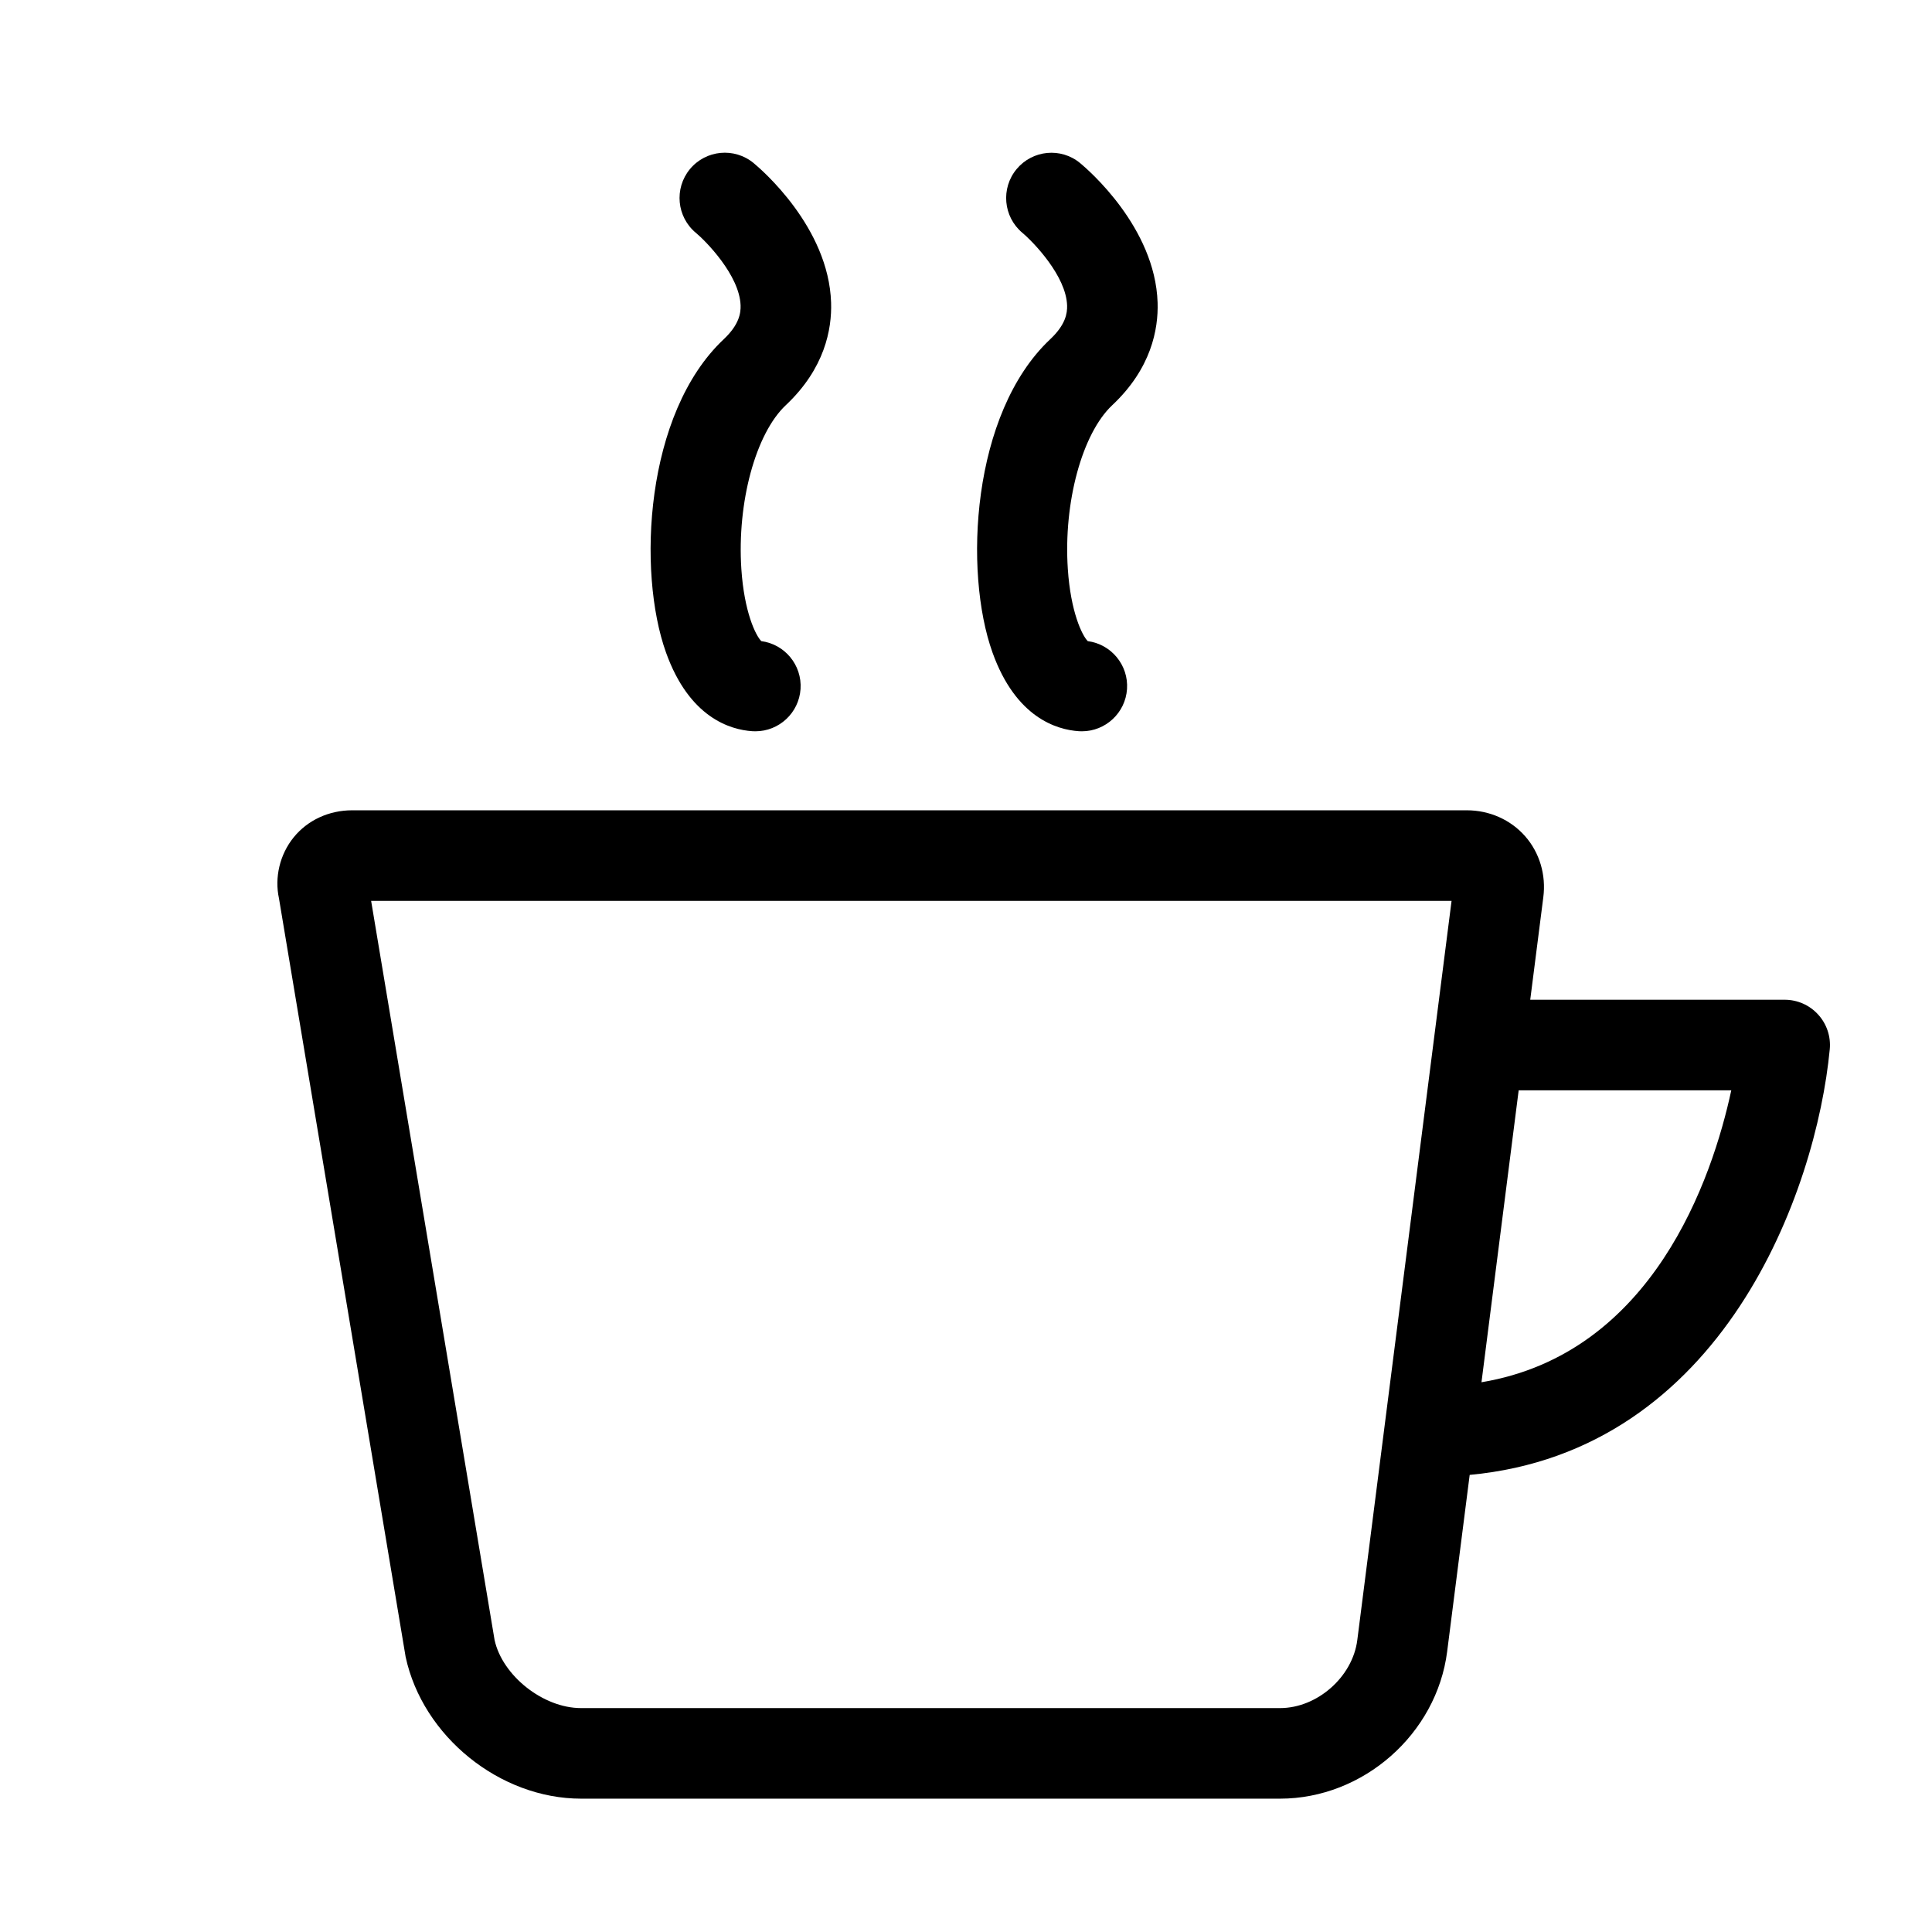
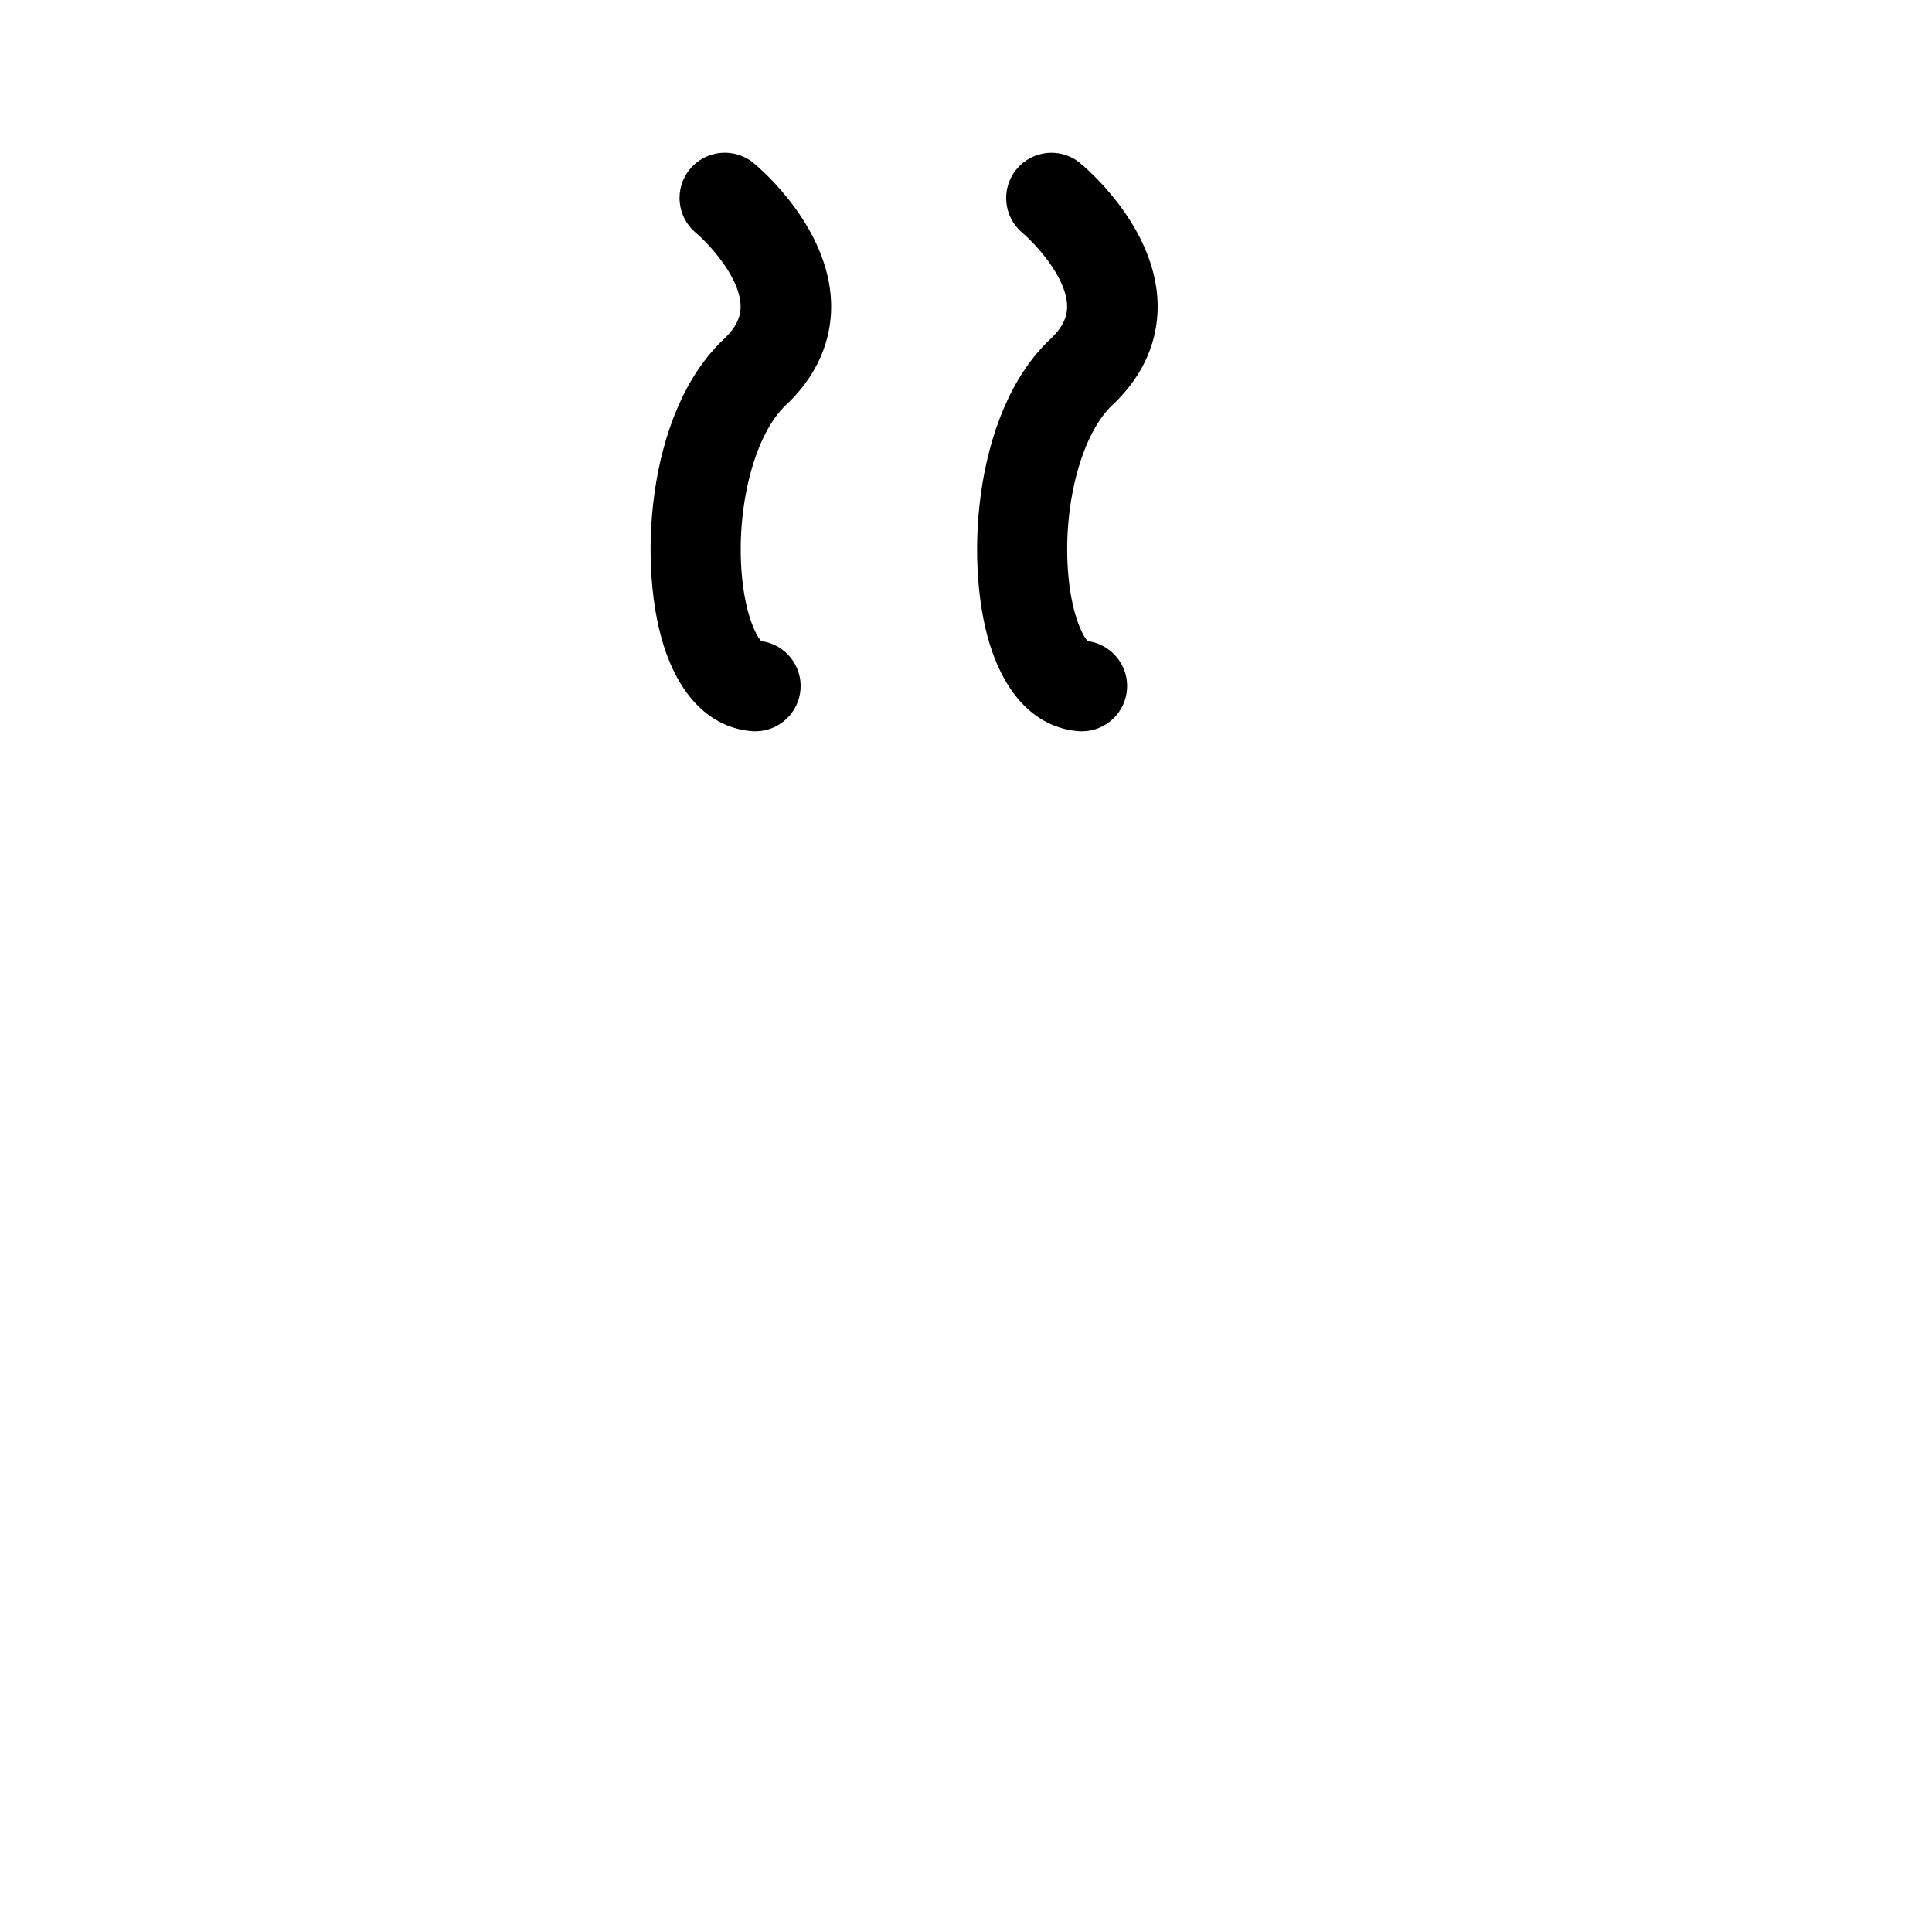
<svg xmlns="http://www.w3.org/2000/svg" version="1.1" id="Capa_1" x="0px" y="0px" width="64px" height="64px" viewBox="0 0 64 64" enable-background="new 0 0 64 64" xml:space="preserve">
  <g>
-     <path d="M50.691,33.118l0.433-3.395c0.096-0.74-0.123-1.478-0.603-2.023c-0.479-0.546-1.183-0.858-1.93-0.858H11.666   c-0.771,0-1.478,0.328-1.94,0.899c-0.462,0.572-0.634,1.332-0.485,2.018l4.196,25.127c0.566,2.634,3.119,4.697,5.814,4.697h23.152   c2.756,0,5.188-2.141,5.536-4.874l0.746-5.851c8.394-0.782,11.481-9.408,11.928-14.098c0.04-0.421-0.099-0.839-0.384-1.151   c-0.284-0.314-0.686-0.491-1.109-0.491H50.691z M42.402,56.583H19.25c-1.269,0-2.614-1.087-2.867-2.259l-4.089-24.482h35.791   L44.962,54.33C44.807,55.551,43.634,56.583,42.402,56.583z M49.076,45.789l1.232-9.671h7.043   C56.723,39.033,54.755,44.841,49.076,45.789z" />
    <path d="M38.347,10.023c-0.08-2.496-2.312-4.41-2.566-4.62c-0.636-0.527-1.577-0.435-2.104,0.198   c-0.529,0.635-0.443,1.579,0.189,2.11c0.376,0.316,1.456,1.438,1.483,2.413c0.007,0.246-0.044,0.63-0.561,1.115   c-2.607,2.454-2.87,7.698-1.91,10.377c0.771,2.152,2.122,2.557,2.859,2.606c0.034,0.002,0.068,0.003,0.102,0.003   c0.782,0,1.442-0.608,1.495-1.399c0.053-0.794-0.523-1.485-1.301-1.588c-0.19-0.192-0.566-0.971-0.66-2.39   c-0.147-2.203,0.473-4.484,1.47-5.424C38.138,12.209,38.375,10.904,38.347,10.023z" />
    <path d="M27.531,10.023c-0.08-2.496-2.311-4.41-2.565-4.62c-0.64-0.529-1.585-0.438-2.112,0.2c-0.527,0.639-0.437,1.585,0.2,2.112   c0.305,0.251,1.446,1.396,1.479,2.403c0.008,0.248-0.042,0.634-0.56,1.121c-2.608,2.455-2.87,7.698-1.91,10.378   c0.771,2.151,2.121,2.556,2.858,2.605c0.034,0.002,0.068,0.003,0.103,0.003c0.782,0,1.441-0.608,1.495-1.399   c0.053-0.794-0.521-1.485-1.3-1.588c-0.191-0.192-0.567-0.972-0.661-2.392c-0.145-2.203,0.474-4.483,1.471-5.422   C27.322,12.209,27.56,10.903,27.531,10.023z" />
  </g>
</svg>